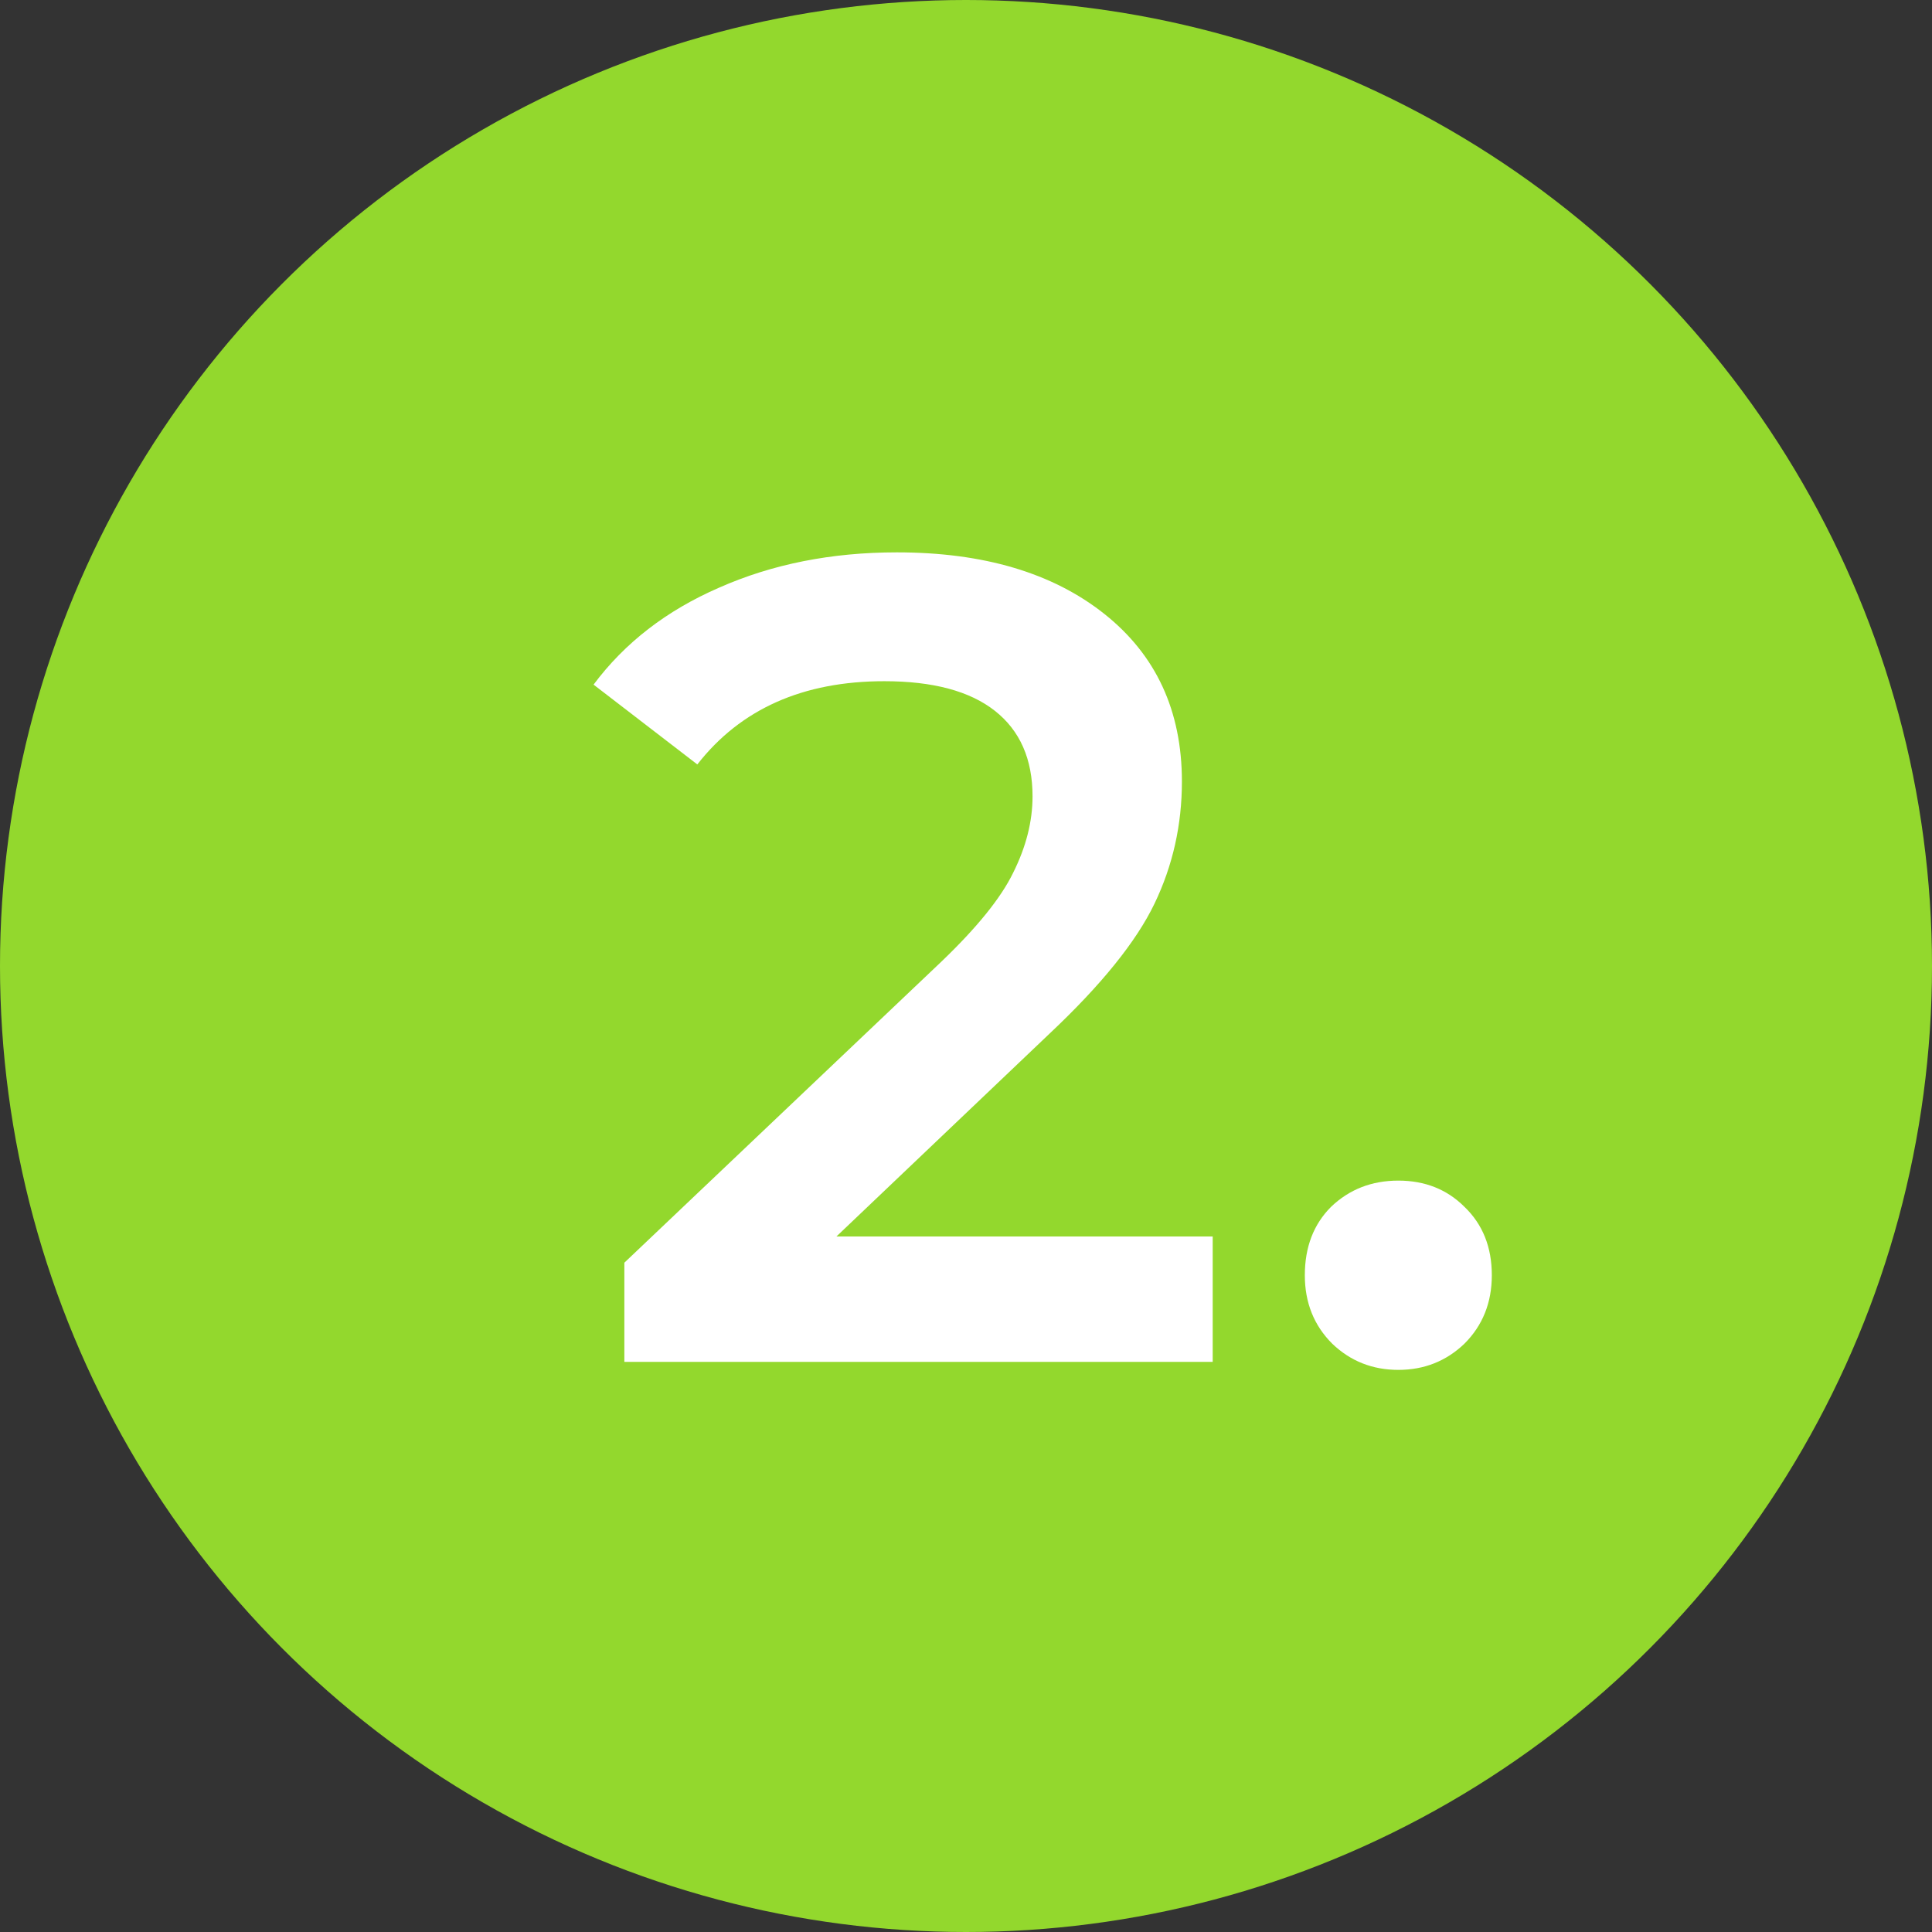
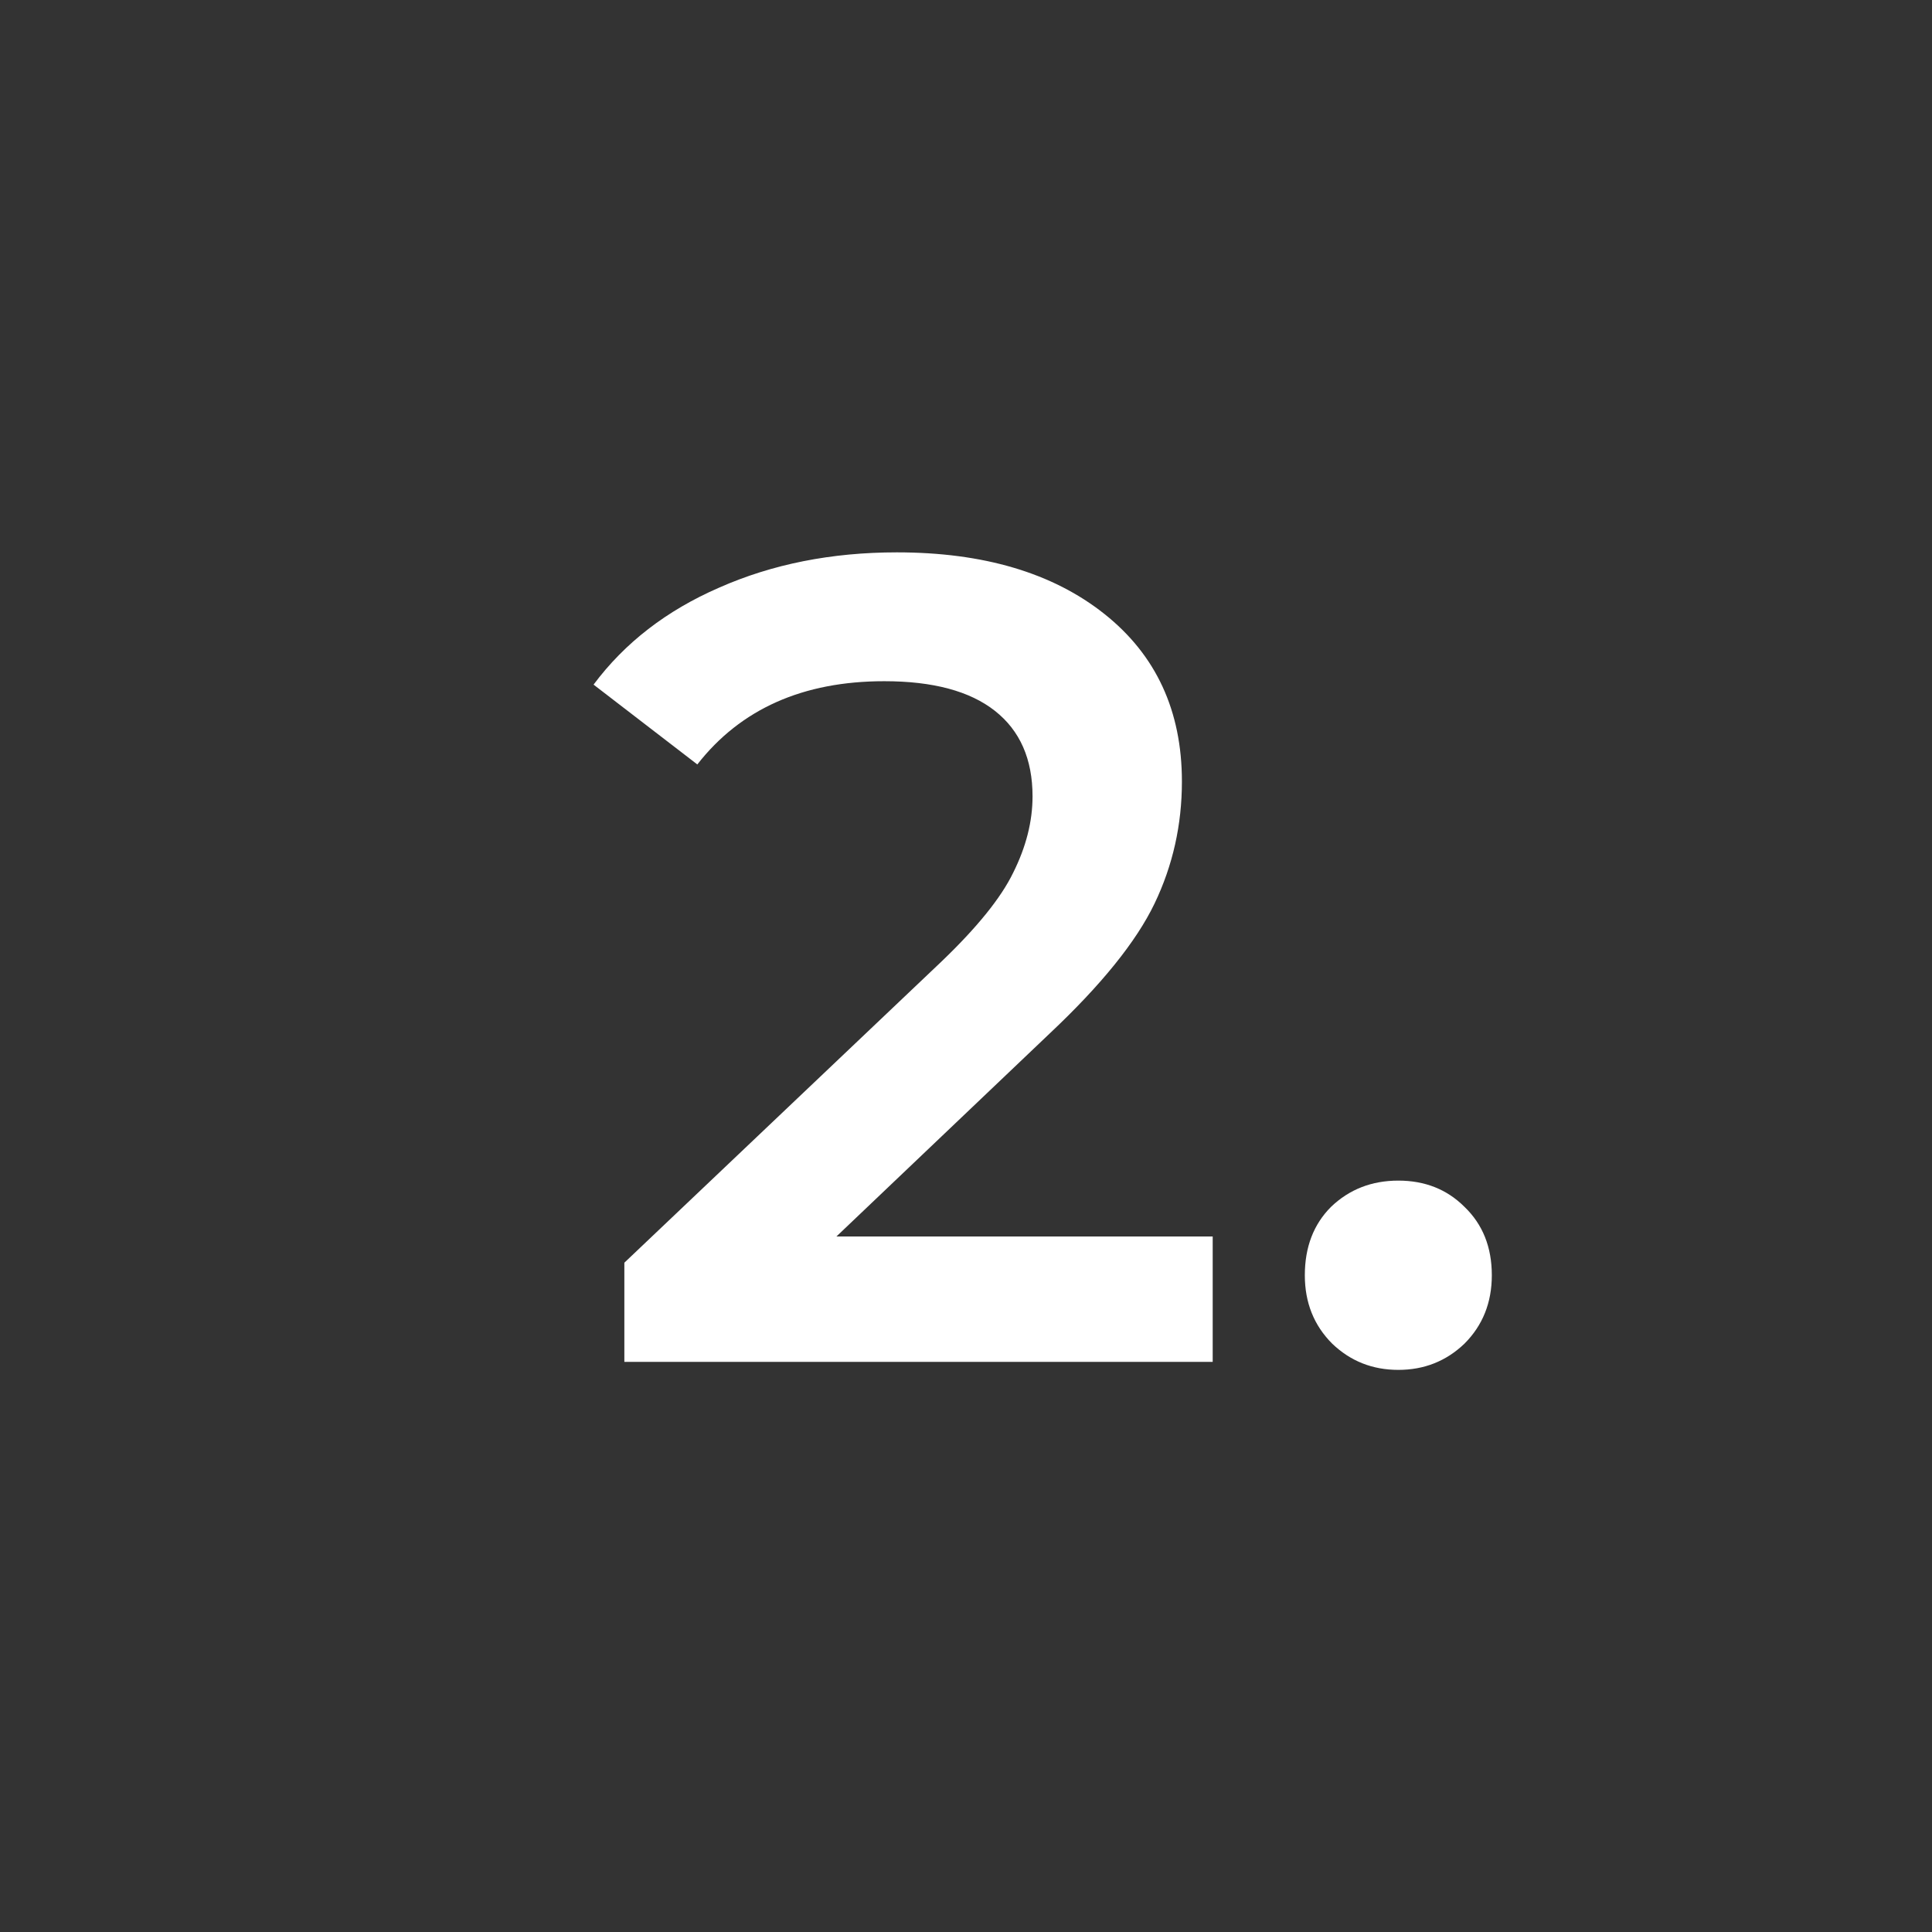
<svg xmlns="http://www.w3.org/2000/svg" width="61" height="61" viewBox="0 0 61 61" fill="none">
  <rect x="0" y="0" width="61" height="61" fill="#333333" stroke="none" />
-   <circle cx="30.5" cy="30.5" r="30.5" fill="#93D82D" />
  <path d="M38.289 39.04V43H19.713V39.868L29.721 30.364C30.849 29.284 31.605 28.348 31.989 27.556C32.397 26.74 32.601 25.936 32.601 25.144C32.601 23.968 32.205 23.068 31.413 22.444C30.621 21.82 29.457 21.508 27.921 21.508C25.353 21.508 23.385 22.384 22.017 24.136L18.741 21.616C19.725 20.296 21.045 19.276 22.701 18.556C24.381 17.812 26.253 17.44 28.317 17.44C31.053 17.44 33.237 18.088 34.869 19.384C36.501 20.68 37.317 22.444 37.317 24.676C37.317 26.044 37.029 27.328 36.453 28.528C35.877 29.728 34.773 31.096 33.141 32.632L26.409 39.04H38.289ZM44.15 43.252C43.334 43.252 42.638 42.976 42.062 42.424C41.486 41.848 41.198 41.128 41.198 40.264C41.198 39.376 41.474 38.656 42.026 38.104C42.602 37.552 43.31 37.276 44.15 37.276C44.99 37.276 45.686 37.552 46.238 38.104C46.814 38.656 47.102 39.376 47.102 40.264C47.102 41.128 46.814 41.848 46.238 42.424C45.662 42.976 44.966 43.252 44.15 43.252Z" fill="white" />
</svg>